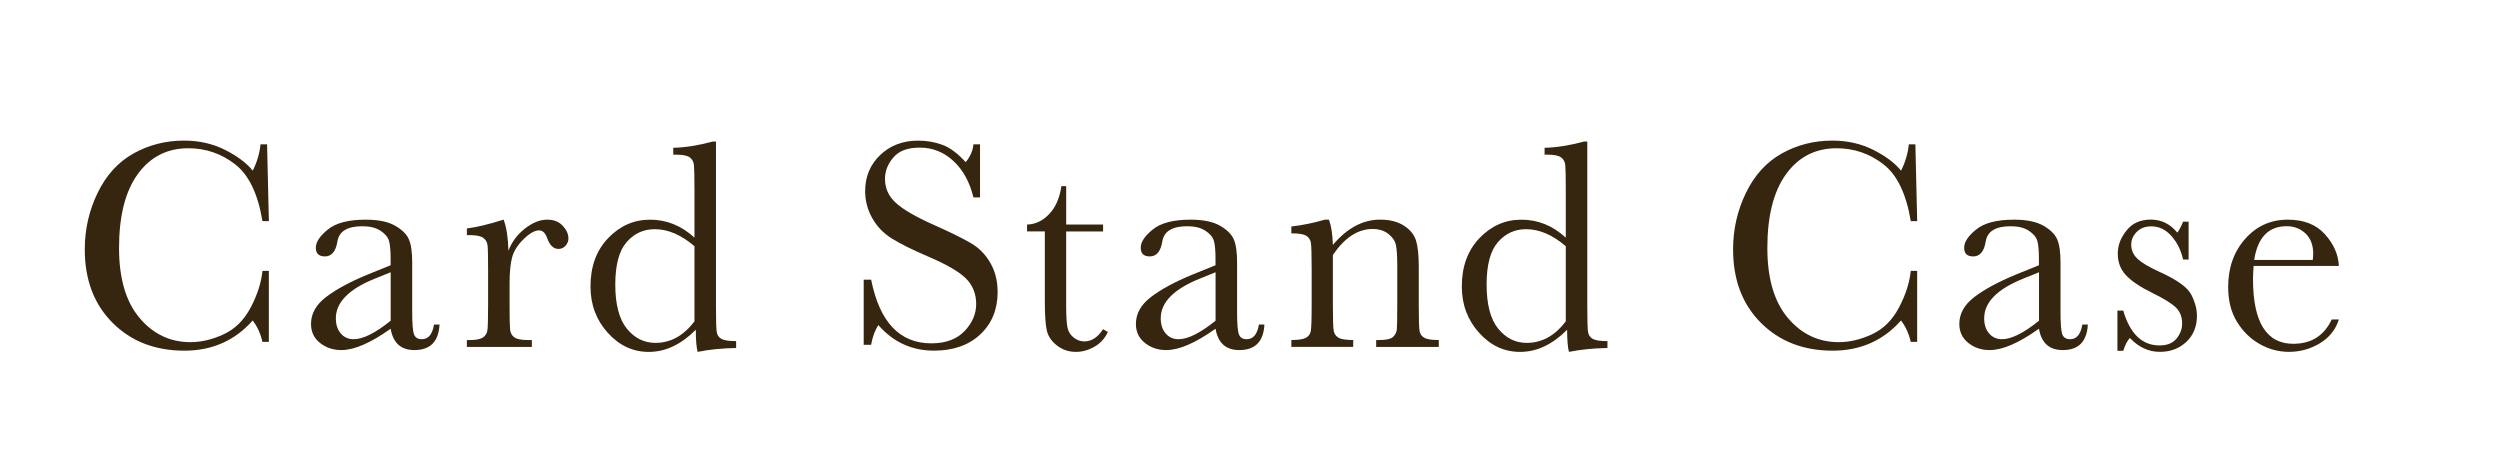
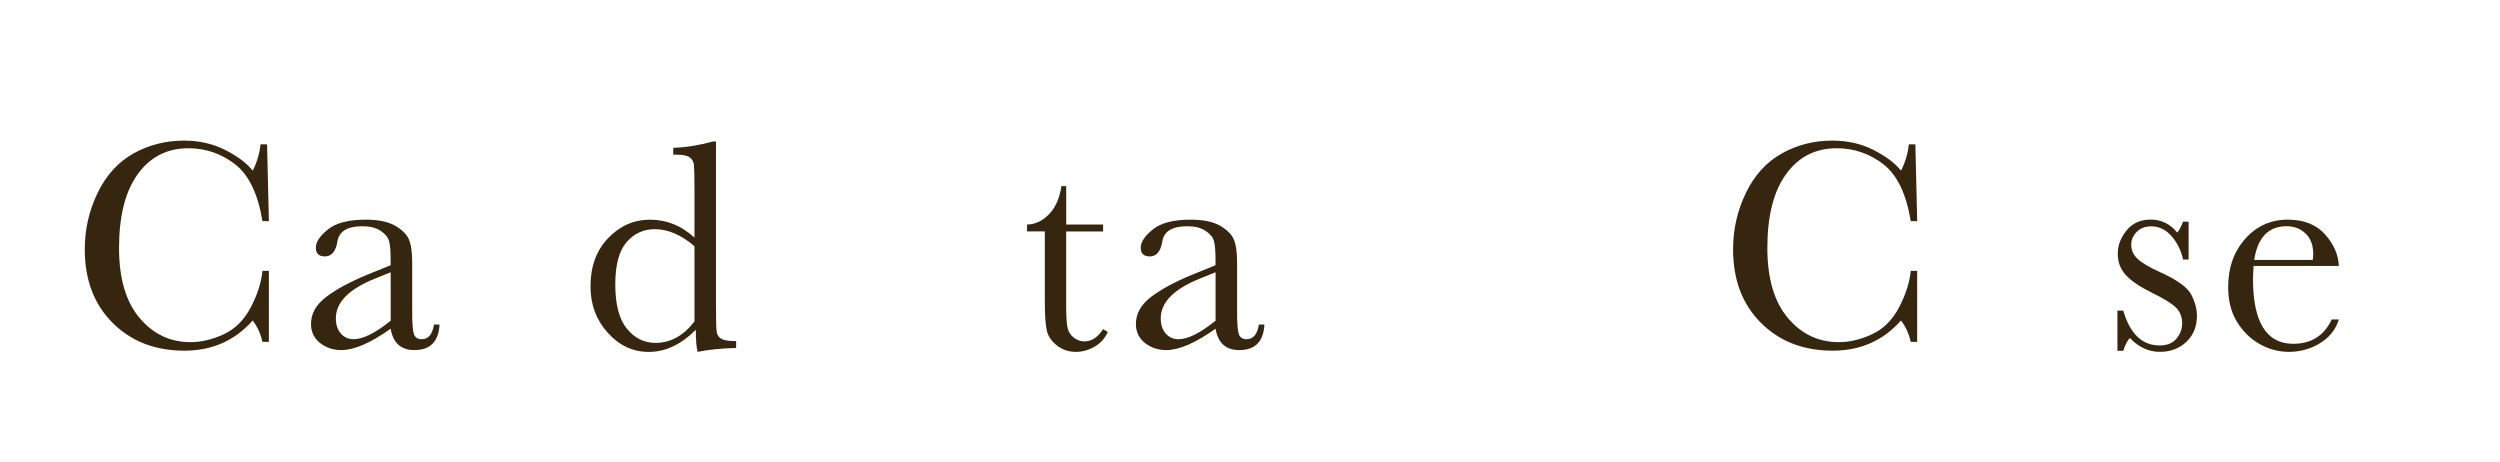
<svg xmlns="http://www.w3.org/2000/svg" id="_レイヤー_1" viewBox="0 0 931 172">
  <defs>
    <style>.cls-1{fill:#36260f;}</style>
  </defs>
  <path class="cls-1" d="M97.73,100.88h2.39v26.43h-2.39c-.67-3-1.87-5.66-3.62-7.96-6.64,7.49-15.12,11.24-25.43,11.24-10.91,0-19.82-3.45-26.73-10.35-6.92-6.9-10.38-16.02-10.38-27.37,0-7.46,1.59-14.47,4.79-21.06,3.19-6.58,7.64-11.47,13.35-14.66,5.71-3.19,11.98-4.79,18.81-4.79,5.64,0,10.75,1.16,15.33,3.48,4.58,2.32,8,4.89,10.27,7.71,1.59-3.15,2.56-6.42,2.89-9.79h2.45l.67,28.6h-2.39c-1.67-10.16-5.07-17.23-10.21-21.2-5.14-3.97-10.93-5.95-17.39-5.95-7.9,0-14.18,3.21-18.83,9.62-4.66,6.42-6.98,15.6-6.98,27.54,0,11.31,2.54,19.98,7.62,26.01,5.08,6.03,11.41,9.04,18.97,9.04,4.04,0,8.18-.98,12.41-2.95,4.23-1.97,7.58-5.29,10.04-9.99,2.47-4.69,3.92-9.23,4.37-13.6Z" />
  <path class="cls-1" d="M161.62,120.86h2.06c-.33,6.34-3.45,9.51-9.35,9.51-2.52,0-4.52-.67-5.98-2-1.47-1.33-2.42-3.32-2.87-5.95-3.71,2.63-7.09,4.62-10.15,5.95-3.06,1.34-5.8,2-8.21,2-3.08,0-5.73-.89-7.96-2.67-2.23-1.78-3.34-4.13-3.34-7.07,0-3.82,1.86-7.16,5.59-10.01,3.73-2.86,8.87-5.64,15.44-8.35l8.62-3.5v-2.23c0-3.15-.2-5.43-.61-6.84-.41-1.41-1.47-2.67-3.17-3.78-1.71-1.11-3.95-1.67-6.73-1.67-5.56,0-8.66,1.86-9.29,5.56-.59,3.78-2.15,5.68-4.67,5.68-2.26,0-3.39-1.08-3.39-3.23s1.5-4.39,4.51-6.82c3-2.43,7.68-3.64,14.02-3.64,4.71,0,8.36,.74,10.96,2.23,2.6,1.48,4.31,3.17,5.15,5.06,.83,1.89,1.25,4.78,1.25,8.68v18.42c0,4.3,.22,7.07,.67,8.29,.44,1.22,1.41,1.84,2.89,1.84,2.45,0,3.97-1.82,4.56-5.45Zm-16.14-19.47l-6.06,2.45c-9.57,3.89-14.35,8.79-14.35,14.69,0,2.34,.61,4.22,1.84,5.65,1.22,1.43,2.82,2.14,4.79,2.14,1.74,0,3.76-.57,6.06-1.72,2.3-1.15,4.88-2.87,7.73-5.17v-18.03Z" />
-   <path class="cls-1" d="M189.31,93.43c1.26-3.3,3.31-6.07,6.15-8.29,2.84-2.23,5.61-3.34,8.32-3.34,2.45,0,4.38,.76,5.79,2.28,1.41,1.52,2.11,3.08,2.11,4.67,0,1.08-.36,2-1.08,2.78-.72,.78-1.6,1.17-2.64,1.17-1.86,0-3.26-1.37-4.23-4.12-.67-1.85-1.67-2.78-3-2.78-1.6,0-3.5,1.08-5.73,3.25s-3.65,4.42-4.28,6.76c-.63,2.34-.95,5.55-.95,9.63v8.12c0,4.86,.06,7.92,.19,9.18,.13,1.26,.66,2.23,1.59,2.89,.93,.67,2.58,1,4.95,1h1.56v2.56h-24.2v-2.56h1.17c2.23,0,3.81-.31,4.76-.92s1.51-1.47,1.7-2.59c.19-1.11,.28-4.3,.28-9.57v-12.85c0-4.9-.06-7.96-.19-9.21-.13-1.24-.66-2.21-1.59-2.89-.93-.69-2.58-1.03-4.95-1.03h-1.17v-2.5c3.49-.41,8.05-1.5,13.69-3.28,1.08,2.93,1.67,6.81,1.78,11.63Z" />
  <path class="cls-1" d="M258.62,88.47v-17.8c0-4.86-.07-7.92-.19-9.18-.13-1.26-.66-2.23-1.59-2.89-.93-.67-2.58-1-4.95-1h-1.17v-2.56c4.49-.11,9.4-.89,14.74-2.34h1.17v61.26c0,5.3,.09,8.53,.28,9.68,.19,1.15,.77,2,1.75,2.56,.98,.56,2.81,.83,5.48,.83v2.56c-5.38,.11-10.16,.59-14.35,1.45-.45-1.74-.67-4.49-.67-8.23-2.75,2.75-5.57,4.8-8.48,6.18-2.91,1.37-5.93,2.06-9.04,2.06-5.9,0-10.99-2.37-15.27-7.12-4.28-4.75-6.43-10.5-6.43-17.25,0-7.42,2.19-13.42,6.57-18,4.38-4.58,9.59-6.87,15.63-6.87,3.08,0,5.99,.56,8.74,1.67,2.74,1.11,5.34,2.78,7.79,5.01Zm0,3.23c-2.45-2.11-4.91-3.7-7.37-4.76-2.47-1.06-4.94-1.59-7.43-1.59-4.19,0-7.69,1.61-10.49,4.84-2.8,3.23-4.2,8.49-4.2,15.8s1.44,12.89,4.31,16.41c2.87,3.52,6.43,5.29,10.65,5.29,2.82,0,5.43-.67,7.85-2,2.41-1.33,4.64-3.34,6.68-6.01v-27.99Z" />
-   <path class="cls-1" d="M321.64,128.42v-24.26h2.78c3.15,15.8,10.63,23.7,22.42,23.7,5.3,0,9.41-1.51,12.32-4.53,2.91-3.02,4.37-6.41,4.37-10.15s-1.28-6.95-3.84-9.51c-2.56-2.52-7.23-5.23-14.02-8.12-6.05-2.6-10.61-4.87-13.69-6.82-3.08-1.95-5.48-4.48-7.21-7.59-1.73-3.12-2.59-6.43-2.59-9.96,0-5.38,1.86-9.86,5.59-13.44,3.73-3.58,8.45-5.37,14.16-5.37,3.19,0,6.19,.52,9.01,1.56,2.82,1.04,5.71,3.19,8.68,6.45,1.71-2.04,2.67-4.25,2.89-6.62h2.45v19.75h-2.45c-1.41-5.75-3.9-10.27-7.48-13.58-3.58-3.3-7.73-4.95-12.44-4.95s-7.78,1.21-9.88,3.64c-2.1,2.43-3.14,5.09-3.14,7.98,0,3.49,1.32,6.44,3.95,8.85,2.6,2.45,7.29,5.19,14.08,8.23,6.49,2.89,11.21,5.22,14.16,6.98,2.95,1.76,5.31,4.2,7.09,7.32,1.78,3.12,2.67,6.71,2.67,10.79,0,6.45-2.15,11.7-6.45,15.75-4.3,4.04-10.05,6.06-17.25,6.06-8.27,0-15.17-3.17-20.7-9.51-1.22,1.74-2.13,4.19-2.73,7.34h-2.78Z" />
  <path class="cls-1" d="M410.78,86.19h-13.74v27.54c0,4.23,.19,7.08,.56,8.54,.37,1.46,1.16,2.64,2.36,3.53,1.2,.89,2.49,1.34,3.87,1.34,2.67,0,4.99-1.52,6.96-4.56l1.78,1.06c-1.15,2.45-2.85,4.29-5.09,5.54-2.24,1.24-4.52,1.86-6.82,1.86-2.67,0-5.02-.79-7.04-2.37-2.02-1.58-3.28-3.42-3.78-5.54-.5-2.11-.75-5.82-.75-11.13v-25.82h-6.62v-2.56c3.04-.07,5.77-1.35,8.18-3.84,2.41-2.48,3.95-5.97,4.62-10.46h1.78v14.3h13.74v2.56Z" />
  <path class="cls-1" d="M468.81,120.86h2.06c-.33,6.34-3.45,9.51-9.35,9.51-2.52,0-4.52-.67-5.98-2-1.47-1.33-2.42-3.32-2.87-5.95-3.71,2.63-7.09,4.62-10.15,5.95-3.06,1.34-5.8,2-8.21,2-3.08,0-5.73-.89-7.96-2.67-2.23-1.78-3.34-4.13-3.34-7.07,0-3.82,1.86-7.16,5.59-10.01,3.73-2.86,8.87-5.64,15.44-8.35l8.62-3.5v-2.23c0-3.15-.2-5.43-.61-6.84-.41-1.41-1.47-2.67-3.17-3.78-1.71-1.11-3.95-1.67-6.73-1.67-5.56,0-8.66,1.86-9.29,5.56-.59,3.78-2.15,5.68-4.67,5.68-2.26,0-3.39-1.08-3.39-3.23s1.5-4.39,4.51-6.82c3-2.43,7.68-3.64,14.02-3.64,4.71,0,8.36,.74,10.96,2.23,2.6,1.48,4.31,3.17,5.15,5.06,.83,1.89,1.25,4.78,1.25,8.68v18.42c0,4.3,.22,7.07,.67,8.29,.44,1.22,1.41,1.84,2.89,1.84,2.45,0,3.97-1.82,4.56-5.45Zm-16.14-19.47l-6.06,2.45c-9.57,3.89-14.35,8.79-14.35,14.69,0,2.34,.61,4.22,1.84,5.65,1.22,1.43,2.82,2.14,4.79,2.14,1.74,0,3.76-.57,6.06-1.72,2.3-1.15,4.88-2.87,7.73-5.17v-18.03Z" />
-   <path class="cls-1" d="M493.41,81.8h1.5c.85,2.3,1.34,5.43,1.45,9.4,2.67-3.15,5.47-5.51,8.4-7.07,2.93-1.56,5.99-2.34,9.18-2.34,3.63,0,6.61,.76,8.93,2.28,2.32,1.52,3.81,3.38,4.48,5.59,.67,2.21,1,5.42,1,9.65v14.24c0,5.27,.09,8.48,.28,9.63,.19,1.15,.77,2.01,1.75,2.59,.98,.58,2.79,.86,5.42,.86v2.56h-23.31v-2.56h1.06c2.67,0,4.41-.39,5.23-1.17,.82-.78,1.28-1.69,1.39-2.73,.11-1.04,.17-4.1,.17-9.18v-14.69c0-3.6-.18-6.17-.53-7.71-.35-1.54-1.3-2.9-2.84-4.09-1.54-1.19-3.5-1.78-5.87-1.78-2.71,0-5.3,.81-7.76,2.42-2.47,1.61-4.79,4.03-6.98,7.26v18.58c0,5.27,.1,8.48,.31,9.63,.2,1.15,.8,2.01,1.78,2.59,.98,.58,2.81,.86,5.48,.86v2.56h-23.03v-2.56c2.56,0,4.34-.26,5.34-.78,1-.52,1.62-1.31,1.86-2.36,.24-1.06,.36-4.37,.36-9.93v-13.58c0-5.3-.1-8.52-.31-9.65-.2-1.13-.8-1.98-1.78-2.56-.98-.58-2.81-.86-5.48-.86v-2.56c4.08-.45,8.25-1.3,12.52-2.56Z" />
-   <path class="cls-1" d="M583.1,88.47v-17.8c0-4.86-.07-7.92-.19-9.18-.13-1.26-.66-2.23-1.59-2.89-.93-.67-2.58-1-4.95-1h-1.17v-2.56c4.49-.11,9.4-.89,14.74-2.34h1.17v61.26c0,5.3,.09,8.53,.28,9.68,.19,1.15,.77,2,1.75,2.56,.98,.56,2.81,.83,5.48,.83v2.56c-5.38,.11-10.16,.59-14.35,1.45-.45-1.74-.67-4.49-.67-8.23-2.75,2.75-5.57,4.8-8.48,6.18-2.91,1.37-5.93,2.06-9.04,2.06-5.9,0-10.99-2.37-15.27-7.12-4.28-4.75-6.43-10.5-6.43-17.25,0-7.42,2.19-13.42,6.57-18,4.38-4.58,9.59-6.87,15.63-6.87,3.08,0,5.99,.56,8.74,1.67,2.74,1.11,5.34,2.78,7.79,5.01Zm0,3.23c-2.45-2.11-4.91-3.7-7.37-4.76-2.47-1.06-4.94-1.59-7.43-1.59-4.19,0-7.69,1.61-10.49,4.84-2.8,3.23-4.2,8.49-4.2,15.8s1.44,12.89,4.31,16.41c2.87,3.52,6.43,5.29,10.65,5.29,2.82,0,5.43-.67,7.85-2,2.41-1.33,4.64-3.34,6.68-6.01v-27.99Z" />
  <path class="cls-1" d="M711.56,100.88h2.39v26.43h-2.39c-.67-3-1.87-5.66-3.62-7.96-6.64,7.49-15.12,11.24-25.43,11.24-10.91,0-19.82-3.45-26.73-10.35-6.92-6.9-10.38-16.02-10.38-27.37,0-7.46,1.59-14.47,4.79-21.06,3.19-6.58,7.64-11.47,13.35-14.66,5.71-3.19,11.98-4.79,18.81-4.79,5.64,0,10.75,1.16,15.33,3.48s8,4.89,10.27,7.71c1.59-3.15,2.56-6.42,2.89-9.79h2.45l.67,28.6h-2.39c-1.67-10.16-5.07-17.23-10.21-21.2-5.14-3.97-10.93-5.95-17.39-5.95-7.9,0-14.18,3.21-18.83,9.62-4.66,6.42-6.98,15.6-6.98,27.54,0,11.31,2.54,19.98,7.62,26.01,5.08,6.03,11.41,9.04,18.97,9.04,4.04,0,8.18-.98,12.41-2.95,4.23-1.97,7.58-5.29,10.04-9.99,2.47-4.69,3.92-9.23,4.37-13.6Z" />
-   <path class="cls-1" d="M775.45,120.86h2.06c-.33,6.34-3.45,9.51-9.35,9.51-2.52,0-4.52-.67-5.98-2-1.47-1.33-2.42-3.32-2.87-5.95-3.71,2.63-7.09,4.62-10.15,5.95-3.06,1.34-5.8,2-8.21,2-3.08,0-5.73-.89-7.96-2.67-2.23-1.78-3.34-4.13-3.34-7.07,0-3.82,1.86-7.16,5.59-10.01s8.87-5.64,15.44-8.35l8.62-3.5v-2.23c0-3.15-.2-5.43-.61-6.84-.41-1.41-1.47-2.67-3.17-3.78-1.71-1.11-3.95-1.67-6.73-1.67-5.56,0-8.66,1.86-9.29,5.56-.59,3.78-2.15,5.68-4.67,5.68-2.26,0-3.39-1.08-3.39-3.23s1.5-4.39,4.51-6.82c3-2.43,7.68-3.64,14.02-3.64,4.71,0,8.36,.74,10.96,2.23,2.6,1.48,4.31,3.17,5.15,5.06,.83,1.89,1.25,4.78,1.25,8.68v18.42c0,4.3,.22,7.07,.67,8.29s1.41,1.84,2.89,1.84c2.45,0,3.97-1.82,4.56-5.45Zm-16.13-19.47l-6.06,2.45c-9.57,3.89-14.35,8.79-14.35,14.69,0,2.34,.61,4.22,1.84,5.65,1.22,1.43,2.82,2.14,4.78,2.14,1.74,0,3.76-.57,6.07-1.72s4.88-2.87,7.73-5.17v-18.03Z" />
  <path class="cls-1" d="M788.53,130.65v-14.97h2.17c2.52,8.64,7.03,12.96,13.52,12.96,2.82,0,4.92-.85,6.32-2.56,1.39-1.71,2.09-3.58,2.09-5.62,0-2.37-.74-4.32-2.22-5.84-1.52-1.52-4.47-3.36-8.85-5.51-4.6-2.26-7.9-4.49-9.9-6.68-2-2.15-3-4.8-3-7.96s1.08-5.87,3.23-8.6c2.15-2.73,5.17-4.09,9.07-4.09s7.25,1.61,9.85,4.84c.56-.56,1.28-1.91,2.17-4.06h2.06v14.08h-2.06c-.74-3.38-2.18-6.28-4.31-8.71-2.13-2.43-4.65-3.64-7.54-3.64-2.23,0-4.03,.69-5.4,2.06-1.37,1.37-2.06,2.97-2.06,4.79,0,2,.76,3.73,2.28,5.17,1.48,1.48,4.32,3.17,8.51,5.06,6.31,2.86,10.16,5.64,11.57,8.35,1.41,2.75,2.11,5.38,2.11,7.9,0,3.97-1.31,7.2-3.92,9.68-2.62,2.48-5.91,3.73-9.88,3.73-4.19,0-7.92-1.72-11.18-5.17-1,1.11-1.82,2.71-2.45,4.79h-2.17Z" />
  <path class="cls-1" d="M871.01,99.04h-31.77c-.15,2.19-.22,3.82-.22,4.9,0,8.01,1.25,14.03,3.75,18.05,2.5,4.02,6.24,6.04,11.21,6.04,6.75,0,11.54-3.02,14.35-9.07h2.67c-1.19,3.78-3.54,6.74-7.07,8.87-3.52,2.13-7.36,3.2-11.52,3.2-3.86,0-7.5-.97-10.93-2.92-3.43-1.95-6.24-4.7-8.43-8.26s-3.28-7.88-3.28-12.96c0-7.2,2.11-13.18,6.34-17.94,4.23-4.77,9.51-7.15,15.86-7.15,5.97,0,10.59,1.82,13.85,5.45,3.26,3.63,4.99,7.57,5.17,11.79Zm-9.74-2.23c.11-.85,.17-1.61,.17-2.28,0-3.26-.96-5.79-2.87-7.59-1.91-1.8-4.26-2.7-7.04-2.7-6.75,0-10.78,4.19-12.07,12.57h21.81Z" />
</svg>